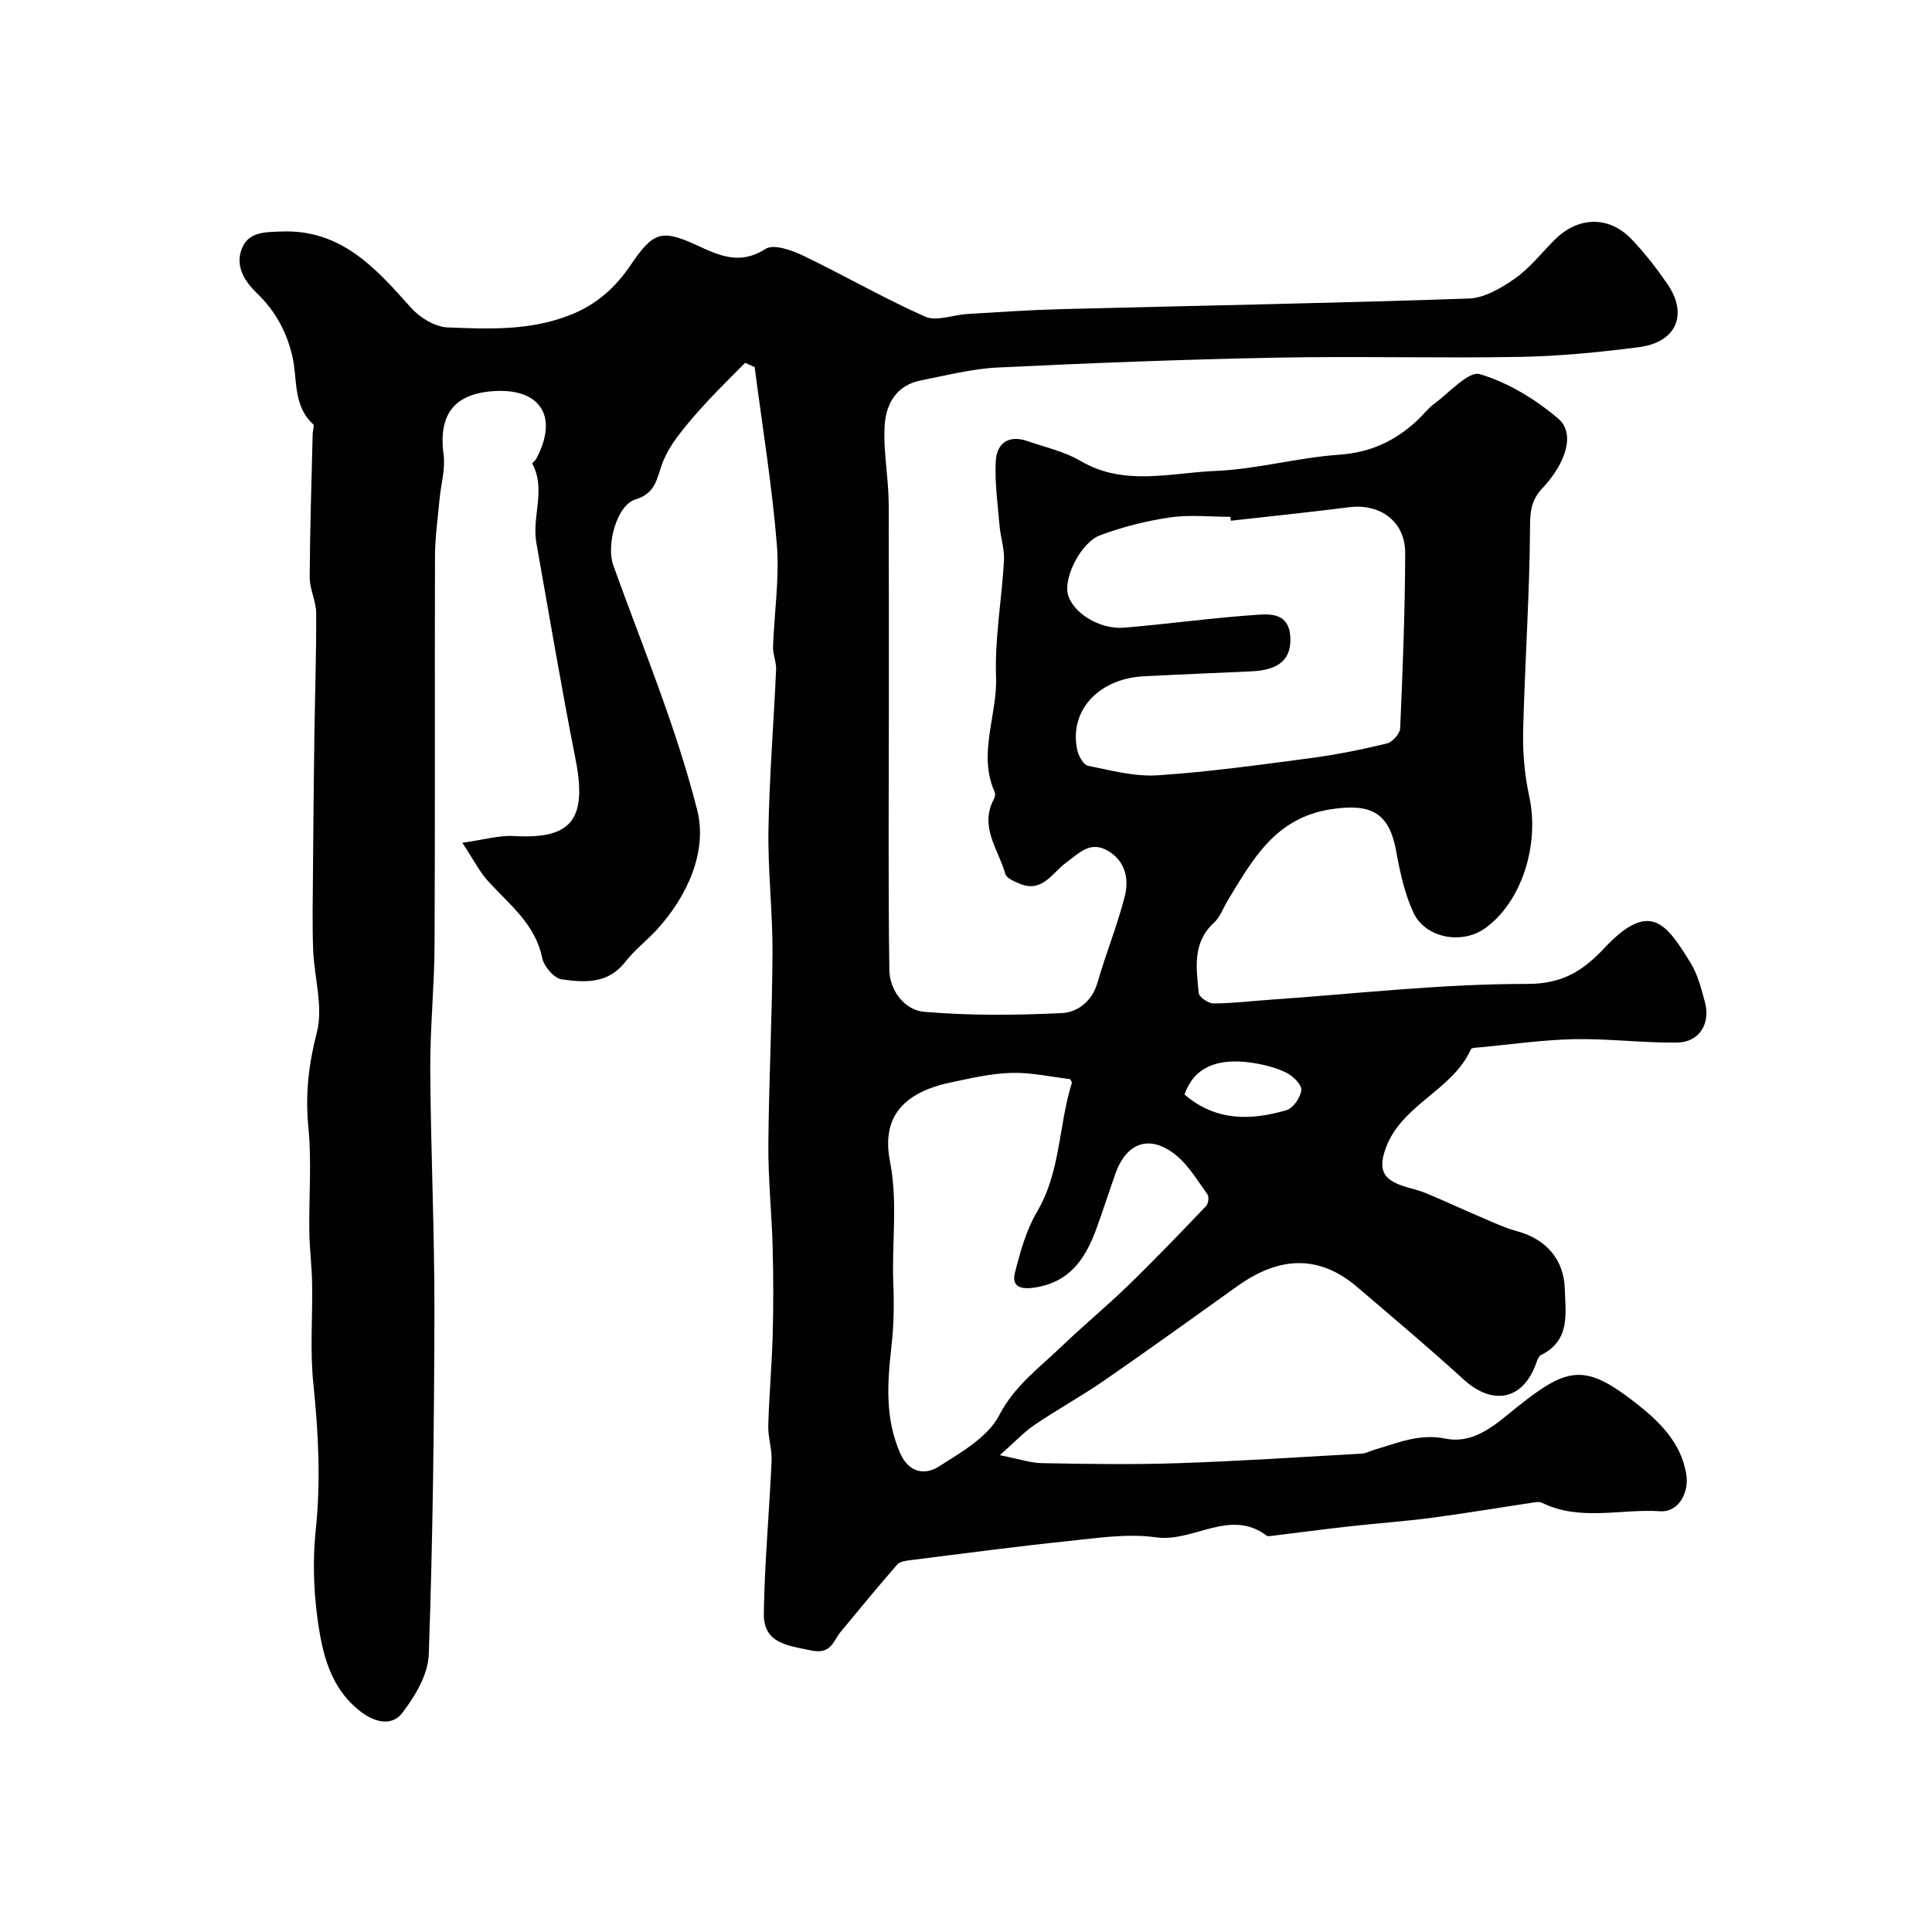
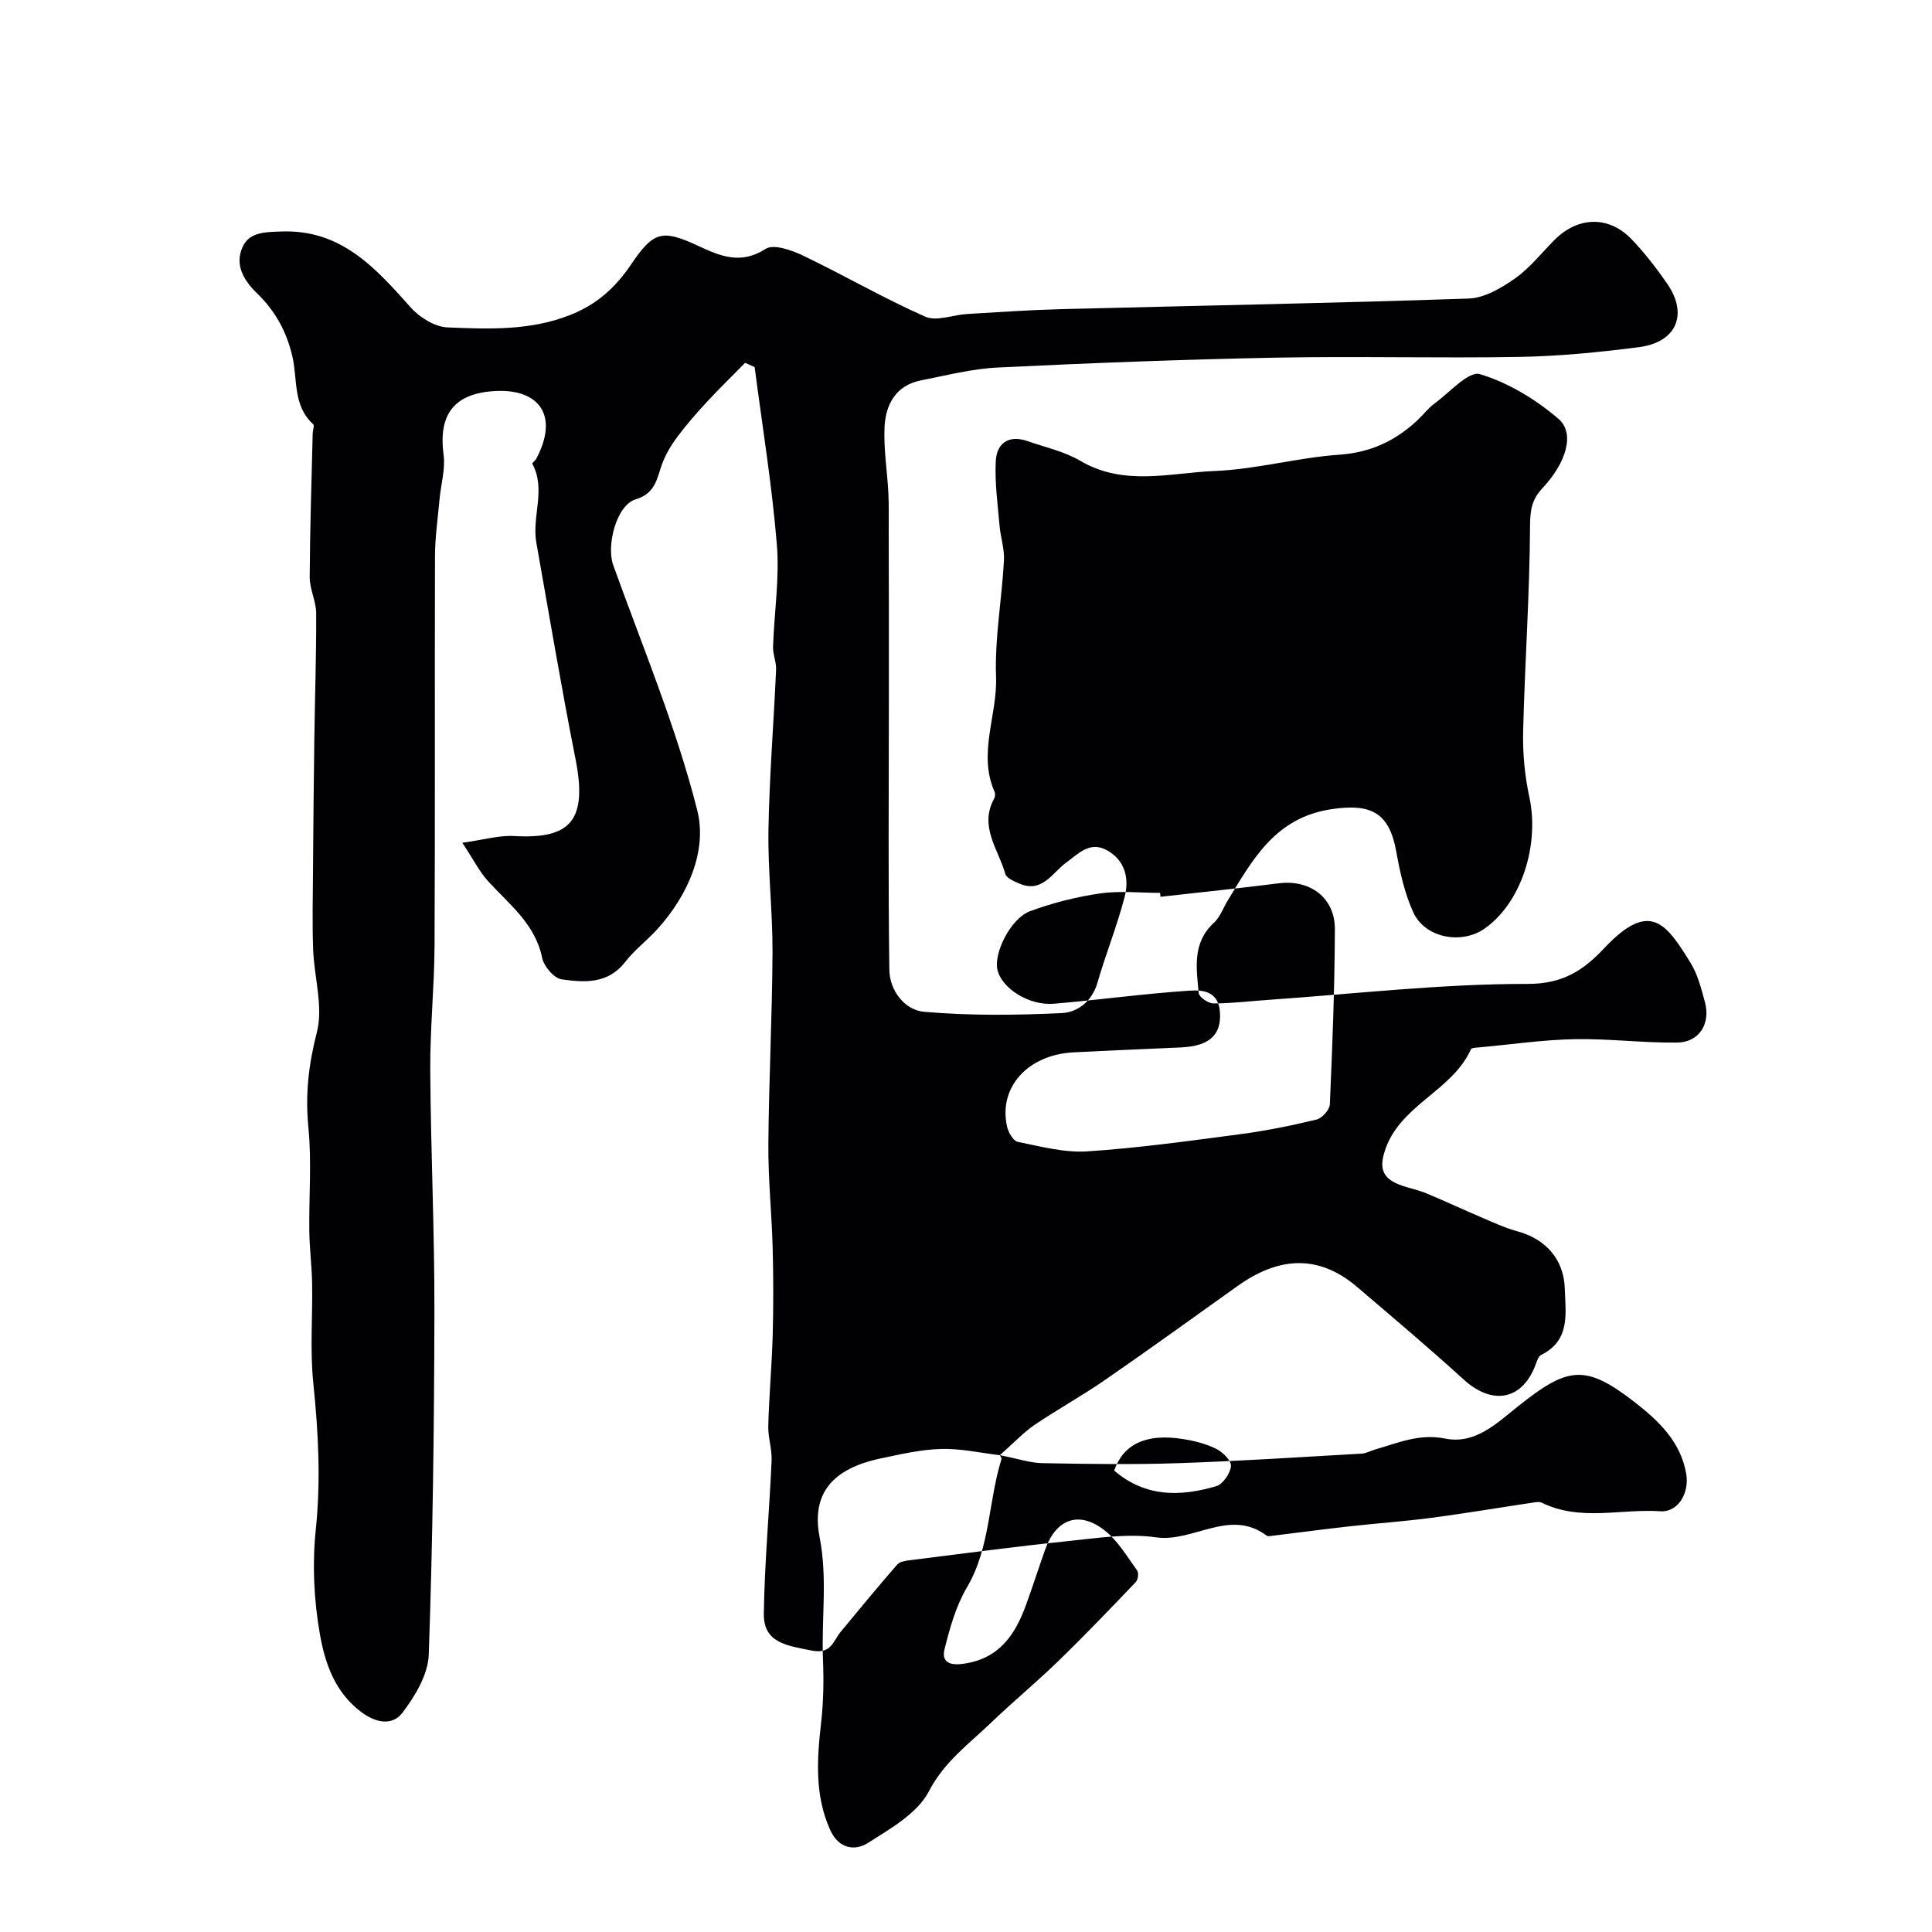
<svg xmlns="http://www.w3.org/2000/svg" enable-background="new 0 0 400 400" viewBox="0 0 400 400">
-   <path d="m207.01 301.28c3.8.74 6.29 1.61 8.78 1.65 9.33.17 18.67.32 27.99.01 12.71-.42 25.41-1.26 38.11-1.98.94-.05 1.84-.57 2.77-.84 4.74-1.37 9.18-3.36 14.55-2.28 6.22 1.26 10.7-3.19 15.15-6.73 10.2-8.12 13.82-8.8 24.09-.8 4.85 3.78 9.52 8.11 10.67 14.86.66 3.85-1.62 7.97-5.37 7.72-8.17-.55-16.6 2.14-24.53-1.77-.41-.2-1-.15-1.48-.08-7.1 1.06-14.19 2.26-21.3 3.2-5.68.75-11.41 1.14-17.1 1.78-5.37.6-10.72 1.32-16.09 1.97-.33.04-.77.12-.98-.04-7.66-5.76-15.15 1.43-22.92.34-5.94-.84-12.2.15-18.26.78-10.9 1.13-21.77 2.59-32.64 3.95-.93.12-2.14.27-2.68.89-3.99 4.58-7.86 9.27-11.72 13.95-1.6 1.94-1.93 4.72-6.11 3.85-4.95-1.02-9.9-1.5-9.8-7.66.16-10.54 1.14-21.06 1.61-31.6.11-2.4-.75-4.83-.69-7.24.17-6.27.74-12.53.92-18.8.16-6.03.15-12.07-.01-18.09-.19-7.1-.94-14.2-.89-21.3.1-13.27.79-26.53.86-39.8.04-8.46-.98-16.94-.84-25.4.19-11.07 1.09-22.12 1.58-33.18.07-1.56-.68-3.16-.63-4.73.24-7.06 1.36-14.17.79-21.15-1-12.3-3.01-24.51-4.6-36.76-.66-.29-1.31-.59-1.97-.88-2.61 2.66-5.28 5.25-7.81 7.98-2.17 2.34-4.29 4.75-6.19 7.3-1.3 1.74-2.47 3.68-3.21 5.72-1.09 3.03-1.35 6.02-5.46 7.27-4 1.21-6.09 9.58-4.64 13.61 6.05 16.83 13.01 33.45 17.39 50.72 2.13 8.41-1.9 17.67-8.29 24.69-2.13 2.34-4.72 4.29-6.64 6.78-3.56 4.58-8.46 4.24-13.15 3.57-1.57-.22-3.66-2.69-4.02-4.43-1.43-7.04-6.78-11.04-11.17-15.86-1.78-1.95-2.99-4.4-5.36-7.98 4.45-.62 7.6-1.57 10.67-1.4 11.65.67 15.31-3.1 12.76-15.96-2.95-14.88-5.45-29.85-8.11-44.79-.96-5.39 2.05-11-.83-16.33-.08-.15.6-.63.81-1.02 4.79-9.01.53-14.44-8.28-14.04-8.54.38-12.04 4.67-10.9 13.18.4 3-.56 6.17-.84 9.27-.36 3.93-.93 7.86-.94 11.79-.08 26.83.04 53.66-.09 80.49-.04 8.6-.94 17.2-.89 25.8.1 16.77.9 33.53.86 50.3-.05 23.6-.34 47.21-1.17 70.79-.15 4.13-2.83 8.61-5.48 12.07-2.01 2.63-5.36 2.19-8.55-.22-5.47-4.13-7.46-10.14-8.51-16.08-1.25-7.07-1.59-14.53-.85-21.67 1.06-10.19.53-20.16-.51-30.27-.71-6.83-.13-13.79-.25-20.69-.06-3.58-.53-7.15-.58-10.72-.1-7.19.51-14.43-.19-21.55-.67-6.81.03-13.04 1.75-19.7 1.37-5.3-.56-11.41-.77-17.17-.19-5.38-.07-10.78-.03-16.17.07-9.19.15-18.38.28-27.58.12-8.63.42-17.26.38-25.88-.01-2.48-1.35-4.95-1.34-7.42.05-9.94.38-19.87.62-29.8.02-.65.39-1.62.1-1.89-4.27-3.86-3.2-9.44-4.34-14.19-1.24-5.2-3.62-9.37-7.32-12.95-2.77-2.68-4.6-5.88-2.97-9.53 1.42-3.19 4.84-3.11 8.07-3.23 12.39-.46 19.51 7.6 26.81 15.78 1.83 2.05 4.98 3.98 7.59 4.08 8.49.33 16.99.72 25.33-2.56 5.59-2.2 9.42-5.72 12.6-10.41 4.63-6.83 6.35-7.43 13.78-3.99 4.67 2.17 8.91 4.06 14.14.69 1.63-1.05 5.38.27 7.74 1.4 8.49 4.07 16.67 8.83 25.28 12.64 2.35 1.04 5.75-.37 8.68-.55 6.43-.38 12.86-.83 19.29-1 28.19-.73 56.38-1.23 84.56-2.2 3.26-.11 6.76-2.17 9.57-4.15 3.09-2.17 5.51-5.3 8.22-8.01 4.84-4.84 11.21-5.03 15.9-.15 2.71 2.82 5.14 5.97 7.37 9.18 4.44 6.39 1.99 12.2-5.85 13.2-8.14 1.05-16.36 1.86-24.57 2.01-16.86.3-33.72-.17-50.58.16-19.2.37-38.4 1.11-57.58 2.04-5.32.26-10.6 1.63-15.86 2.66-5.17 1.01-7.32 4.92-7.56 9.58-.23 4.57.56 9.19.79 13.8.13 2.66.06 5.33.07 8 .02 5.03.03 10.06.03 15.09v20.6c0 18.33-.16 36.66.1 54.99.06 4.29 3.18 8.32 7.19 8.67 9.45.82 19.01.72 28.5.27 3.23-.15 6.26-2.38 7.39-6.27 1.73-6.01 4.11-11.85 5.66-17.9.93-3.65.1-7.41-3.61-9.5-3.57-2.01-5.85.56-8.52 2.51-2.84 2.07-4.95 6.37-9.65 4.36-1.1-.47-2.71-1.13-2.95-2.01-1.41-5.06-5.47-9.78-2.34-15.54.22-.4.3-1.05.12-1.45-3.52-7.96.6-15.85.3-23.82-.29-7.99 1.2-16.03 1.64-24.07.13-2.4-.71-4.84-.92-7.28-.38-4.42-1-8.87-.78-13.27.19-3.77 2.68-5.54 6.58-4.18 3.69 1.28 7.64 2.14 10.95 4.09 9.03 5.32 18.6 2.47 27.86 2.09 8.61-.35 17.12-2.77 25.75-3.37 6.48-.45 11.6-2.87 16.15-7.12 1.22-1.14 2.24-2.52 3.57-3.49 3.1-2.27 7.04-6.76 9.36-6.07 5.85 1.74 11.55 5.21 16.26 9.23 3.51 3 1.66 9.11-3.31 14.4-2.14 2.28-2.53 4.43-2.55 7.67-.07 14.21-1.08 28.41-1.43 42.62-.11 4.53.32 9.18 1.28 13.61 2.16 10.01-1.67 21.94-9.25 27.26-4.8 3.37-12.35 1.95-14.78-3.37-1.79-3.92-2.75-8.3-3.52-12.58-1.46-8.1-5.23-10-13.46-8.76-11.6 1.75-16.28 10.42-21.46 18.95-.93 1.53-1.55 3.38-2.81 4.54-4.55 4.16-3.65 9.44-3.17 14.56.08.85 1.99 2.16 3.05 2.16 3.92-.01 7.84-.5 11.77-.77 17.75-1.23 35.49-3.3 53.24-3.27 7.41.01 11.63-2.86 15.91-7.41 9.48-10.08 12.85-5.04 17.84 3.01 1.5 2.42 2.24 5.38 3 8.18 1.2 4.44-1.18 8.29-5.71 8.36-7.09.1-14.2-.84-21.29-.7-6.53.13-13.04 1.08-19.56 1.69-.66.06-1.73.05-1.89.4-3.95 8.82-15.05 11.58-17.95 21.43-.91 3.09-.29 4.9 2.15 6.16 1.99 1.02 4.34 1.32 6.43 2.18 3.82 1.57 7.56 3.34 11.37 4.96 2.52 1.07 5.03 2.26 7.65 2.97 5.82 1.57 9.59 5.8 9.78 11.81.16 5.17 1.22 10.77-4.92 13.79-.48.24-.77 1.03-.98 1.63-2.7 7.69-8.98 8.97-15.07 3.41-7.17-6.54-14.61-12.79-21.99-19.1-8.18-7-16.48-6.16-24.81-.21-9.17 6.55-18.3 13.14-27.57 19.54-4.69 3.24-9.72 6-14.44 9.2-2.24 1.52-4.12 3.57-7.18 6.27zm14.56-77.86c-4.06-.47-8.13-1.41-12.18-1.29-4.19.12-8.39 1.1-12.52 1.97-9.79 2.07-14.41 7.12-12.61 16.34 1.67 8.57.34 16.94.69 25.38.18 4.29.1 8.64-.38 12.9-.86 7.58-1.38 15.01 1.85 22.25 1.77 3.96 5.12 4.47 7.91 2.69 4.64-2.95 10.18-6.1 12.53-10.62 3.19-6.14 8.24-9.78 12.82-14.17 4.57-4.39 9.48-8.44 14.02-12.85 5.48-5.32 10.76-10.83 16.03-16.35.45-.48.62-1.88.26-2.38-2.05-2.84-3.91-6.03-6.58-8.18-5.33-4.28-10.16-2.6-12.45 3.82-1.36 3.82-2.59 7.7-3.98 11.51-2.27 6.22-5.57 11.14-12.99 12.17-3.11.43-4.5-.54-3.86-3.09 1.09-4.35 2.35-8.86 4.6-12.68 4.88-8.28 4.43-17.83 7.17-26.58.08-.21-.2-.55-.33-.84zm33.26-115.61c-.03-.27-.06-.54-.09-.81-4.16 0-8.39-.47-12.46.12-4.91.72-9.84 1.96-14.49 3.69-3.98 1.48-7.5 8.62-6.73 12.07.86 3.86 6.49 7.51 11.71 7.07 9.29-.78 18.54-2.07 27.84-2.69 2.82-.19 6.3-.08 6.54 4.65.22 4.43-2.11 6.81-8.09 7.09-7.42.34-14.85.63-22.26 1.02-9.47.49-15.57 7.27-13.74 15.37.27 1.2 1.29 2.97 2.22 3.16 4.75.95 9.65 2.28 14.4 1.97 10.59-.7 21.13-2.17 31.66-3.56 5.31-.7 10.6-1.77 15.8-3.03 1.15-.28 2.71-2.03 2.75-3.16.53-12.07 1-24.15 1.04-36.24.02-6.57-5.17-10.34-11.64-9.51-8.15 1.04-16.31 1.87-24.46 2.79zm-9.59 118.8c6.6 5.64 13.83 5.35 21.11 3.24 1.38-.4 2.93-2.65 3.07-4.17.1-1.13-1.72-2.91-3.09-3.59-2.14-1.06-4.59-1.66-6.97-2.03-7.5-1.17-12.23 1.06-14.12 6.55z" fill="#010103" />
+   <path d="m207.01 301.28c3.8.74 6.29 1.61 8.78 1.65 9.33.17 18.67.32 27.99.01 12.71-.42 25.41-1.26 38.11-1.98.94-.05 1.84-.57 2.77-.84 4.74-1.37 9.18-3.36 14.55-2.28 6.22 1.26 10.7-3.19 15.15-6.73 10.2-8.12 13.82-8.8 24.09-.8 4.85 3.78 9.52 8.11 10.67 14.86.66 3.85-1.62 7.97-5.37 7.72-8.17-.55-16.6 2.14-24.53-1.77-.41-.2-1-.15-1.48-.08-7.1 1.06-14.19 2.26-21.3 3.2-5.68.75-11.41 1.14-17.1 1.78-5.37.6-10.72 1.32-16.09 1.97-.33.04-.77.12-.98-.04-7.66-5.76-15.15 1.43-22.92.34-5.94-.84-12.2.15-18.26.78-10.9 1.13-21.77 2.59-32.64 3.95-.93.12-2.14.27-2.68.89-3.99 4.58-7.86 9.27-11.72 13.95-1.6 1.94-1.93 4.72-6.11 3.85-4.95-1.02-9.9-1.5-9.8-7.66.16-10.54 1.14-21.06 1.61-31.6.11-2.4-.75-4.83-.69-7.24.17-6.27.74-12.53.92-18.8.16-6.03.15-12.07-.01-18.09-.19-7.1-.94-14.2-.89-21.3.1-13.27.79-26.53.86-39.8.04-8.46-.98-16.94-.84-25.4.19-11.07 1.09-22.12 1.58-33.18.07-1.56-.68-3.16-.63-4.73.24-7.06 1.36-14.17.79-21.15-1-12.3-3.01-24.51-4.6-36.76-.66-.29-1.31-.59-1.97-.88-2.61 2.66-5.28 5.25-7.81 7.98-2.17 2.34-4.29 4.75-6.19 7.3-1.3 1.74-2.47 3.68-3.21 5.72-1.09 3.03-1.35 6.02-5.46 7.27-4 1.21-6.09 9.58-4.64 13.61 6.05 16.83 13.01 33.45 17.39 50.72 2.13 8.41-1.9 17.67-8.29 24.69-2.13 2.34-4.72 4.29-6.64 6.78-3.56 4.58-8.46 4.24-13.15 3.57-1.57-.22-3.66-2.69-4.02-4.43-1.43-7.04-6.78-11.04-11.17-15.86-1.78-1.95-2.99-4.4-5.36-7.98 4.45-.62 7.6-1.57 10.67-1.4 11.65.67 15.31-3.1 12.76-15.96-2.95-14.88-5.45-29.85-8.11-44.79-.96-5.39 2.05-11-.83-16.33-.08-.15.6-.63.81-1.02 4.79-9.01.53-14.44-8.28-14.04-8.54.38-12.04 4.67-10.9 13.18.4 3-.56 6.17-.84 9.27-.36 3.93-.93 7.86-.94 11.79-.08 26.83.04 53.66-.09 80.49-.04 8.6-.94 17.2-.89 25.8.1 16.77.9 33.53.86 50.3-.05 23.6-.34 47.21-1.17 70.79-.15 4.13-2.83 8.61-5.48 12.07-2.01 2.63-5.36 2.19-8.55-.22-5.47-4.13-7.46-10.14-8.51-16.08-1.25-7.07-1.59-14.53-.85-21.67 1.06-10.19.53-20.16-.51-30.27-.71-6.83-.13-13.79-.25-20.69-.06-3.58-.53-7.15-.58-10.72-.1-7.19.51-14.43-.19-21.55-.67-6.81.03-13.04 1.75-19.7 1.37-5.3-.56-11.41-.77-17.17-.19-5.38-.07-10.78-.03-16.17.07-9.19.15-18.38.28-27.58.12-8.63.42-17.26.38-25.88-.01-2.48-1.35-4.95-1.34-7.42.05-9.94.38-19.87.62-29.8.02-.65.39-1.62.1-1.89-4.27-3.86-3.2-9.44-4.34-14.19-1.24-5.2-3.62-9.37-7.32-12.95-2.77-2.68-4.6-5.88-2.97-9.53 1.42-3.19 4.84-3.11 8.07-3.23 12.39-.46 19.51 7.6 26.81 15.78 1.83 2.05 4.98 3.98 7.59 4.08 8.49.33 16.99.72 25.33-2.56 5.59-2.2 9.42-5.72 12.6-10.41 4.63-6.83 6.35-7.43 13.78-3.99 4.67 2.17 8.91 4.06 14.14.69 1.63-1.05 5.38.27 7.74 1.4 8.49 4.07 16.67 8.83 25.28 12.64 2.35 1.04 5.75-.37 8.68-.55 6.43-.38 12.86-.83 19.29-1 28.19-.73 56.38-1.23 84.56-2.2 3.26-.11 6.76-2.17 9.57-4.15 3.09-2.17 5.51-5.3 8.22-8.01 4.84-4.84 11.21-5.03 15.9-.15 2.71 2.82 5.14 5.97 7.37 9.18 4.44 6.39 1.99 12.2-5.85 13.2-8.14 1.05-16.36 1.86-24.57 2.01-16.86.3-33.72-.17-50.58.16-19.2.37-38.4 1.11-57.58 2.04-5.32.26-10.6 1.63-15.86 2.66-5.17 1.01-7.32 4.92-7.56 9.58-.23 4.57.56 9.19.79 13.8.13 2.66.06 5.33.07 8 .02 5.03.03 10.06.03 15.09v20.6c0 18.33-.16 36.66.1 54.99.06 4.29 3.18 8.32 7.19 8.67 9.45.82 19.01.72 28.5.27 3.23-.15 6.26-2.38 7.39-6.27 1.73-6.01 4.11-11.85 5.66-17.9.93-3.65.1-7.41-3.61-9.5-3.57-2.01-5.85.56-8.52 2.51-2.84 2.07-4.95 6.37-9.65 4.36-1.1-.47-2.71-1.13-2.95-2.01-1.41-5.06-5.47-9.78-2.34-15.54.22-.4.3-1.05.12-1.45-3.52-7.96.6-15.85.3-23.82-.29-7.99 1.2-16.03 1.64-24.07.13-2.4-.71-4.84-.92-7.28-.38-4.42-1-8.87-.78-13.27.19-3.77 2.68-5.54 6.58-4.18 3.69 1.28 7.64 2.14 10.95 4.09 9.03 5.32 18.6 2.47 27.86 2.09 8.61-.35 17.12-2.77 25.75-3.37 6.48-.45 11.6-2.87 16.15-7.12 1.22-1.14 2.24-2.52 3.57-3.49 3.1-2.27 7.04-6.76 9.36-6.07 5.85 1.74 11.55 5.21 16.26 9.23 3.51 3 1.66 9.11-3.31 14.4-2.14 2.28-2.53 4.43-2.55 7.67-.07 14.21-1.08 28.41-1.43 42.62-.11 4.53.32 9.18 1.28 13.61 2.16 10.01-1.67 21.94-9.25 27.26-4.8 3.37-12.35 1.95-14.78-3.37-1.79-3.92-2.75-8.3-3.52-12.58-1.46-8.1-5.23-10-13.46-8.76-11.6 1.75-16.28 10.42-21.46 18.95-.93 1.53-1.55 3.38-2.81 4.54-4.55 4.16-3.65 9.44-3.17 14.56.08.85 1.99 2.16 3.05 2.16 3.92-.01 7.84-.5 11.77-.77 17.75-1.23 35.49-3.3 53.24-3.27 7.41.01 11.63-2.86 15.91-7.41 9.48-10.08 12.85-5.04 17.84 3.01 1.5 2.42 2.24 5.38 3 8.18 1.2 4.44-1.18 8.29-5.71 8.36-7.09.1-14.2-.84-21.29-.7-6.53.13-13.04 1.08-19.56 1.69-.66.06-1.73.05-1.89.4-3.95 8.82-15.05 11.58-17.95 21.43-.91 3.09-.29 4.9 2.15 6.16 1.99 1.02 4.34 1.32 6.43 2.18 3.82 1.57 7.56 3.34 11.37 4.96 2.52 1.07 5.03 2.26 7.65 2.97 5.82 1.57 9.59 5.8 9.78 11.81.16 5.17 1.22 10.77-4.92 13.79-.48.24-.77 1.03-.98 1.63-2.7 7.69-8.98 8.97-15.07 3.41-7.17-6.54-14.61-12.79-21.99-19.1-8.18-7-16.48-6.16-24.81-.21-9.17 6.55-18.3 13.14-27.57 19.54-4.69 3.24-9.72 6-14.44 9.2-2.24 1.52-4.12 3.57-7.18 6.27zc-4.06-.47-8.13-1.41-12.18-1.29-4.19.12-8.39 1.1-12.52 1.97-9.79 2.07-14.41 7.12-12.61 16.34 1.67 8.57.34 16.94.69 25.38.18 4.29.1 8.64-.38 12.9-.86 7.58-1.38 15.01 1.85 22.25 1.77 3.96 5.12 4.47 7.91 2.69 4.64-2.95 10.18-6.1 12.53-10.62 3.19-6.14 8.24-9.78 12.82-14.17 4.57-4.39 9.48-8.44 14.02-12.85 5.48-5.32 10.76-10.83 16.03-16.35.45-.48.62-1.88.26-2.38-2.05-2.84-3.91-6.03-6.58-8.18-5.33-4.28-10.16-2.6-12.45 3.82-1.36 3.82-2.59 7.7-3.98 11.51-2.27 6.22-5.57 11.14-12.99 12.17-3.11.43-4.5-.54-3.86-3.09 1.09-4.35 2.35-8.86 4.6-12.68 4.88-8.28 4.43-17.83 7.17-26.58.08-.21-.2-.55-.33-.84zm33.26-115.61c-.03-.27-.06-.54-.09-.81-4.16 0-8.39-.47-12.46.12-4.91.72-9.84 1.96-14.49 3.69-3.98 1.48-7.5 8.62-6.73 12.07.86 3.86 6.49 7.51 11.71 7.07 9.29-.78 18.54-2.07 27.84-2.69 2.82-.19 6.3-.08 6.54 4.65.22 4.43-2.11 6.81-8.09 7.09-7.42.34-14.85.63-22.26 1.02-9.47.49-15.57 7.27-13.74 15.37.27 1.2 1.29 2.97 2.22 3.16 4.75.95 9.65 2.28 14.4 1.97 10.59-.7 21.13-2.17 31.66-3.56 5.31-.7 10.6-1.77 15.8-3.03 1.15-.28 2.71-2.03 2.75-3.16.53-12.07 1-24.15 1.04-36.24.02-6.57-5.17-10.34-11.64-9.51-8.15 1.04-16.31 1.87-24.46 2.79zm-9.59 118.8c6.6 5.64 13.83 5.35 21.11 3.24 1.38-.4 2.93-2.65 3.07-4.17.1-1.13-1.72-2.91-3.09-3.59-2.14-1.06-4.59-1.66-6.97-2.03-7.5-1.17-12.23 1.06-14.12 6.55z" fill="#010103" />
</svg>